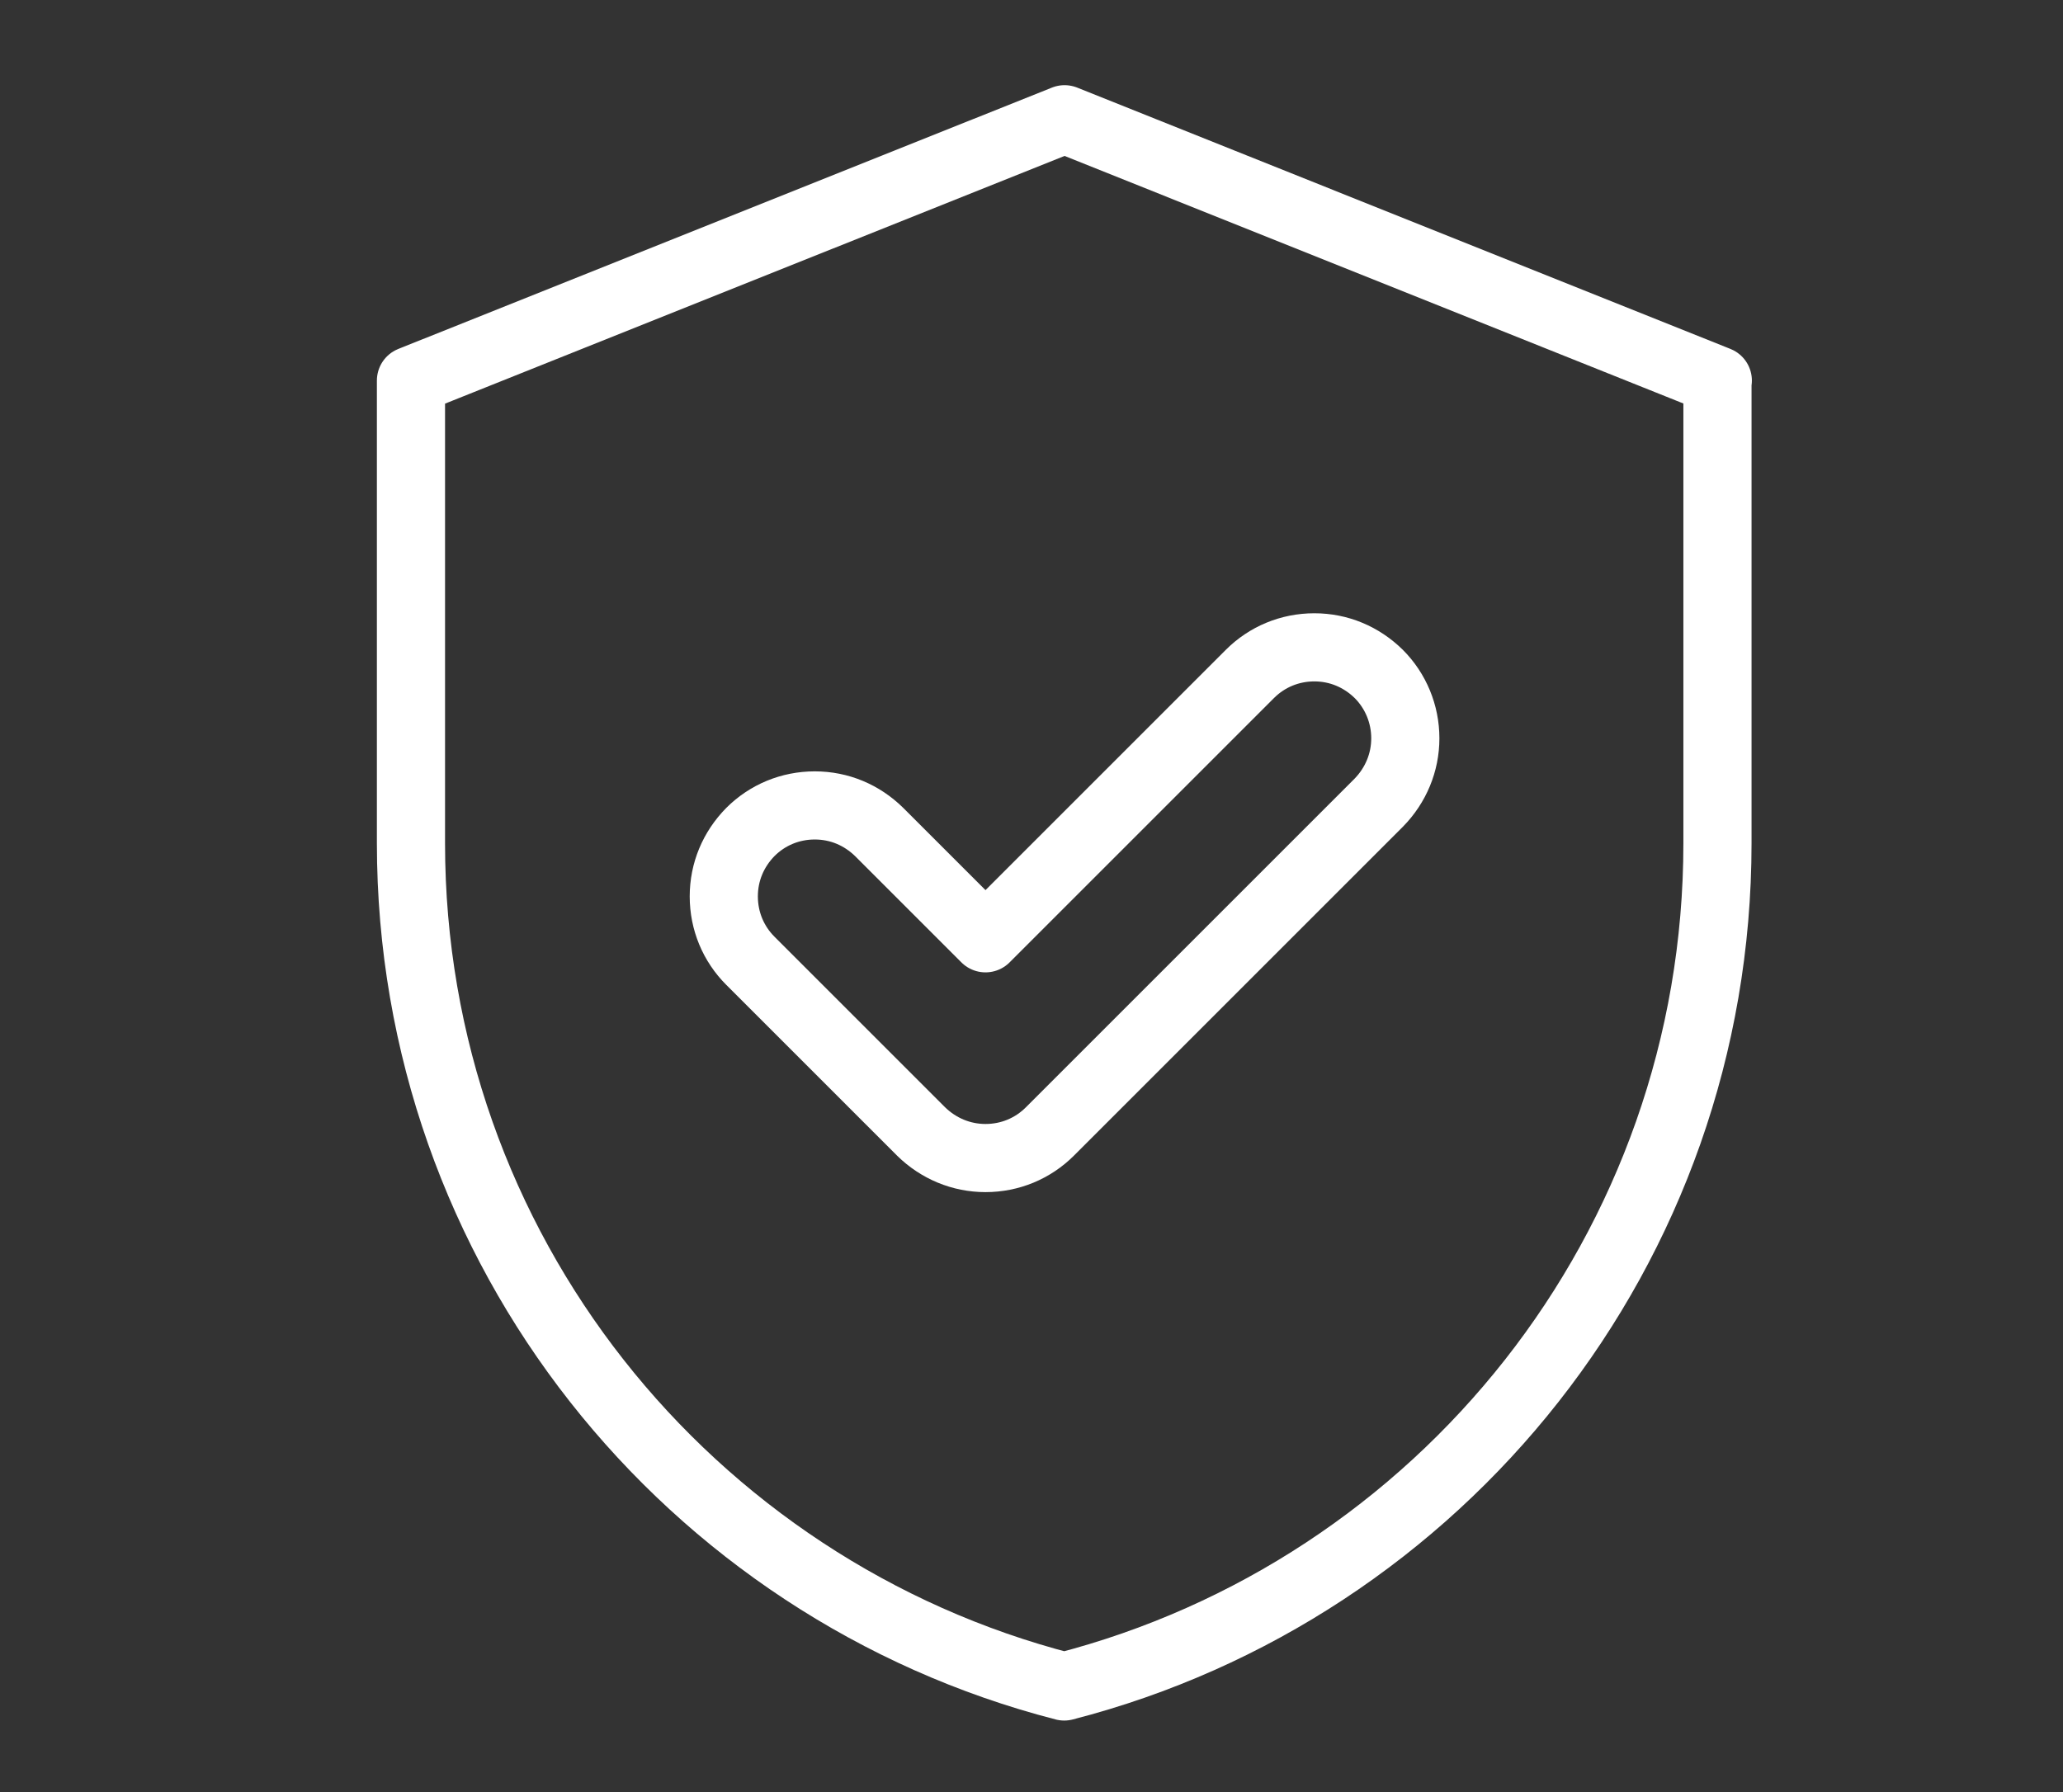
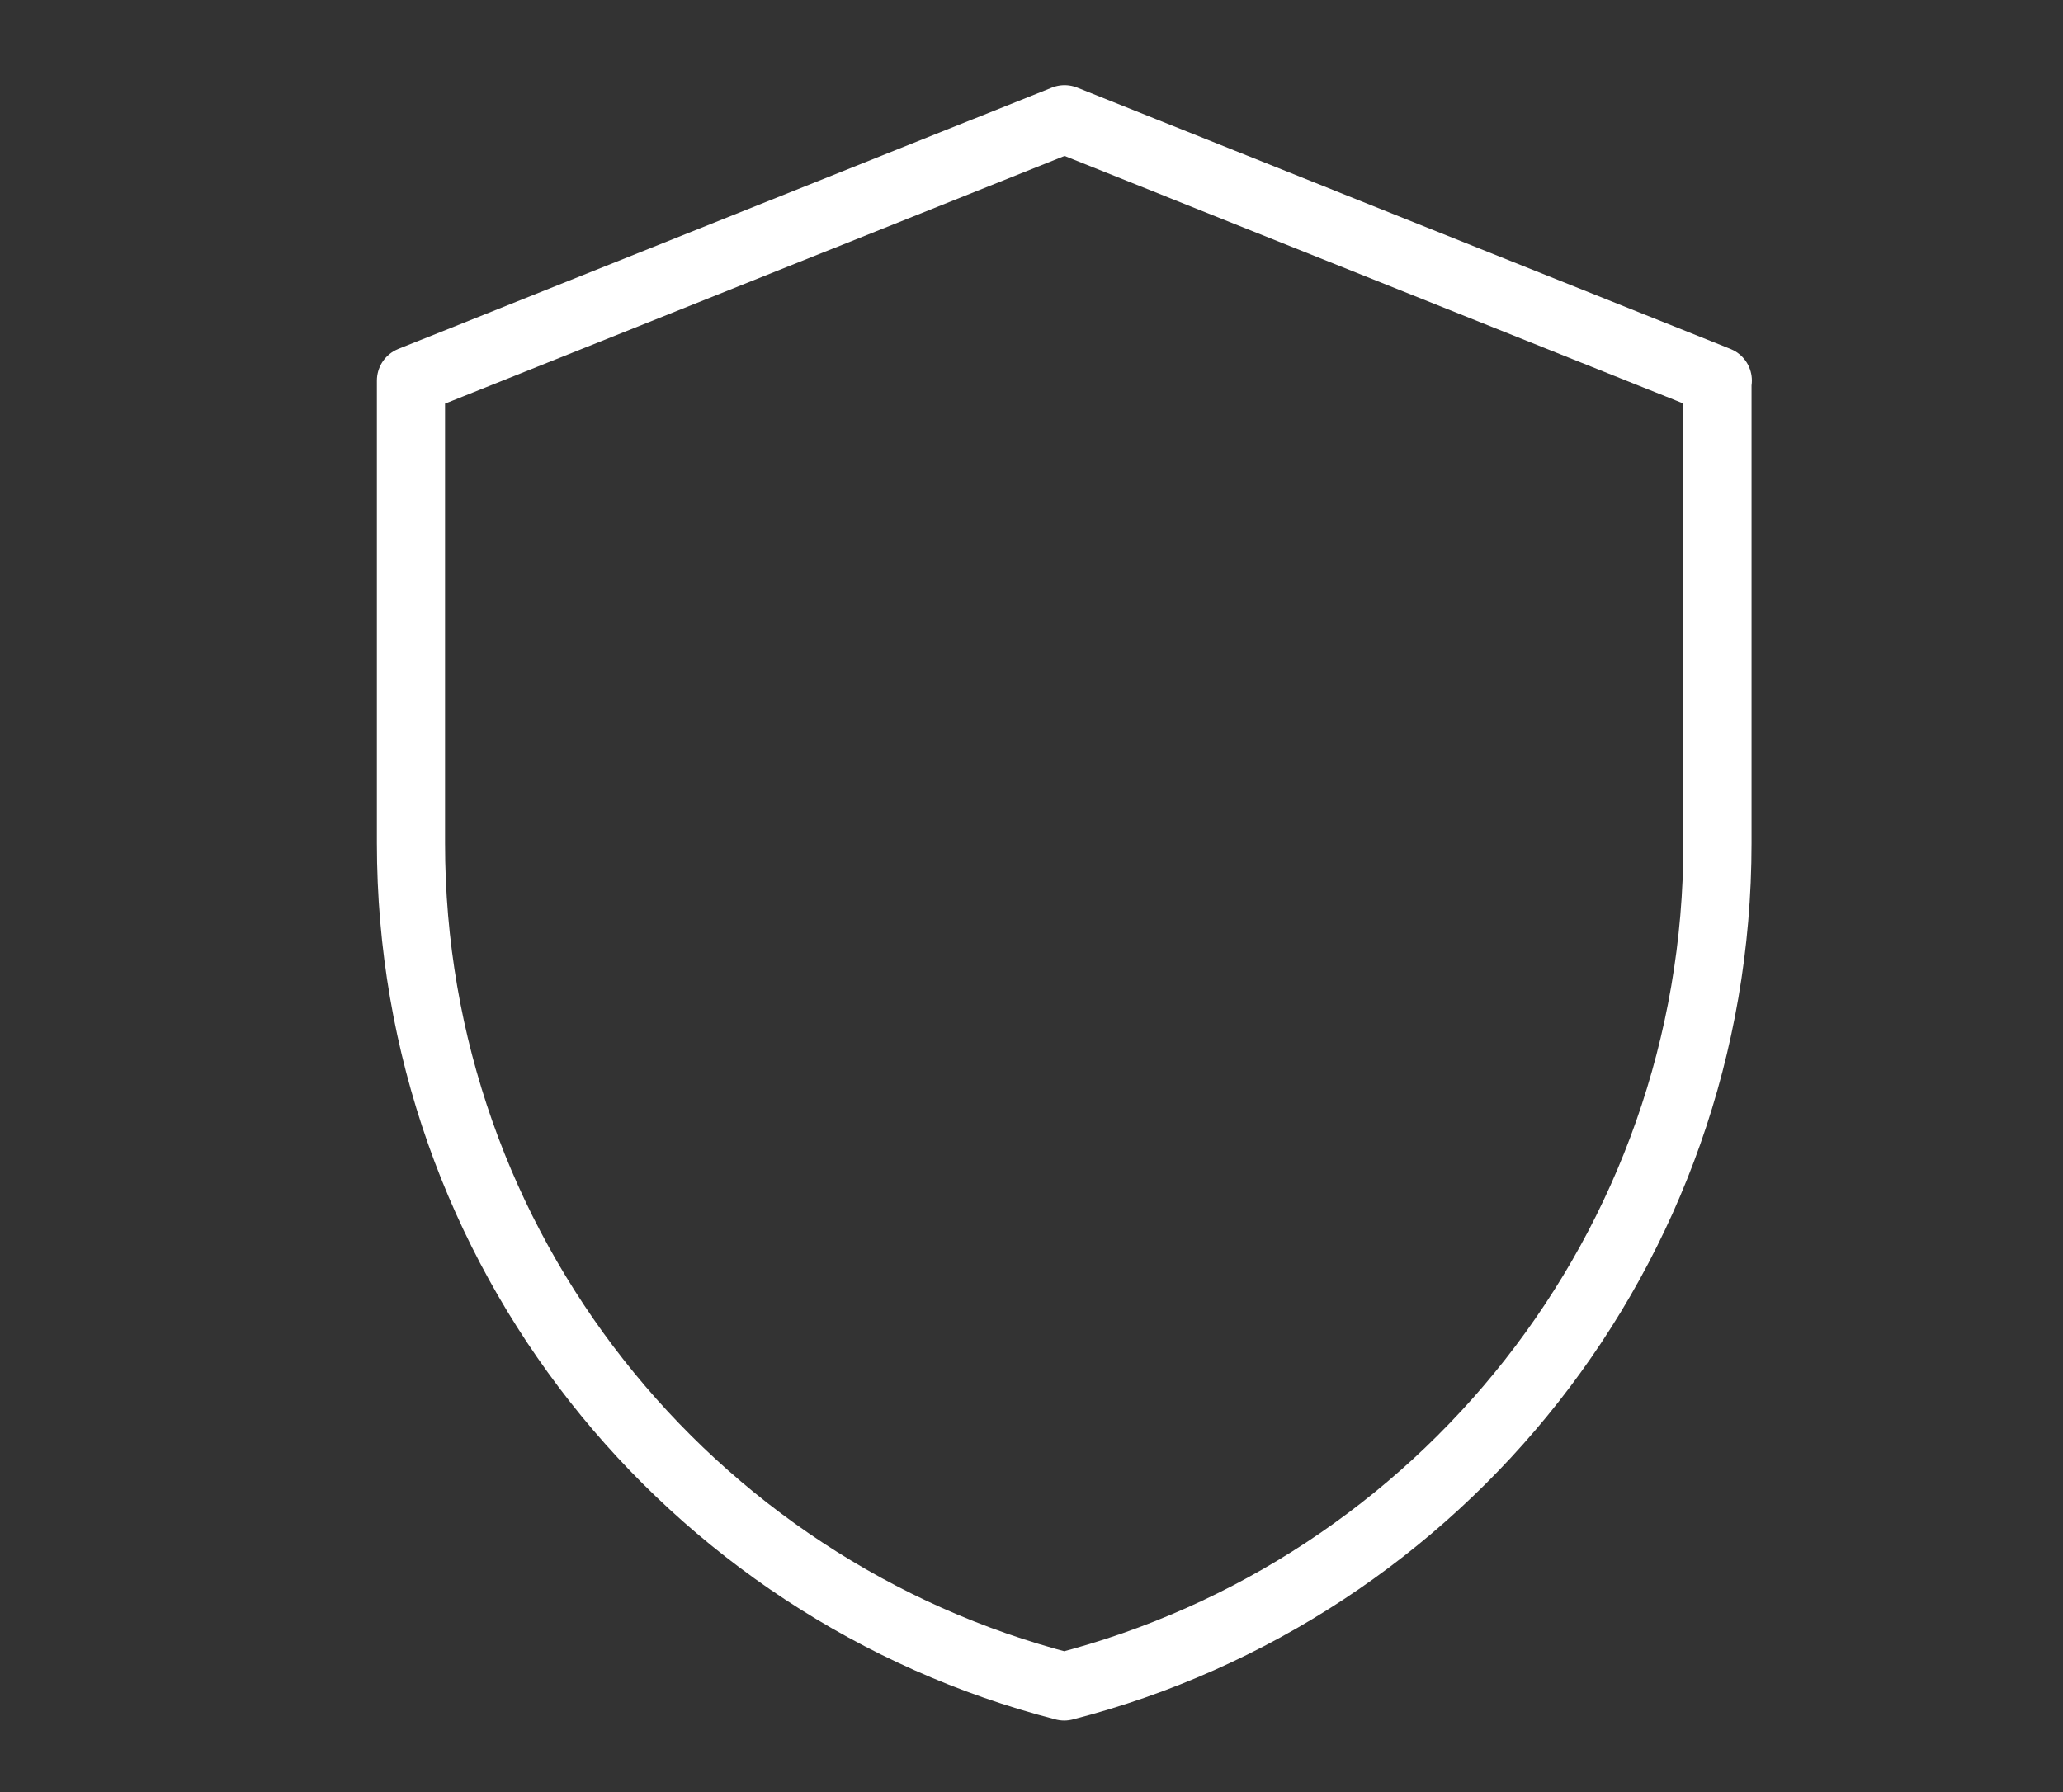
<svg xmlns="http://www.w3.org/2000/svg" id="Layer_1" data-name="Layer 1" viewBox="0 0 60.54 52.6">
  <rect x="0" y="0" width="60.54" height="52.6" fill="#333333" stroke="none" />
  <defs>
    <style>
      .cls-1 {
        fill: none;
        stroke: #fff;
        stroke-linecap: round;
        stroke-linejoin: round;
        stroke-width: 2px;
      }
    </style>
  </defs>
  <path class="cls-1" d="m50.4,11.17v13.58c0,11.91-8.14,21.91-19.17,24.75-11.02-2.84-19.17-12.84-19.17-24.75v-13.58L31.24,3.5l19.17,7.67Z" />
-   <path class="cls-1" d="m28.92,33.99c-.71,0-1.38-.28-1.89-.78l-5.01-5.01c-.5-.5-.78-1.17-.78-1.89s.28-1.38.78-1.89c.5-.5,1.17-.78,1.89-.78s1.38.28,1.89.78l3.12,3.12,7.76-7.76c.5-.5,1.17-.78,1.89-.78s1.38.28,1.89.78c.5.5.78,1.18.78,1.89s-.28,1.38-.78,1.89l-9.65,9.65c-.5.5-1.17.78-1.89.78Z" />
</svg>